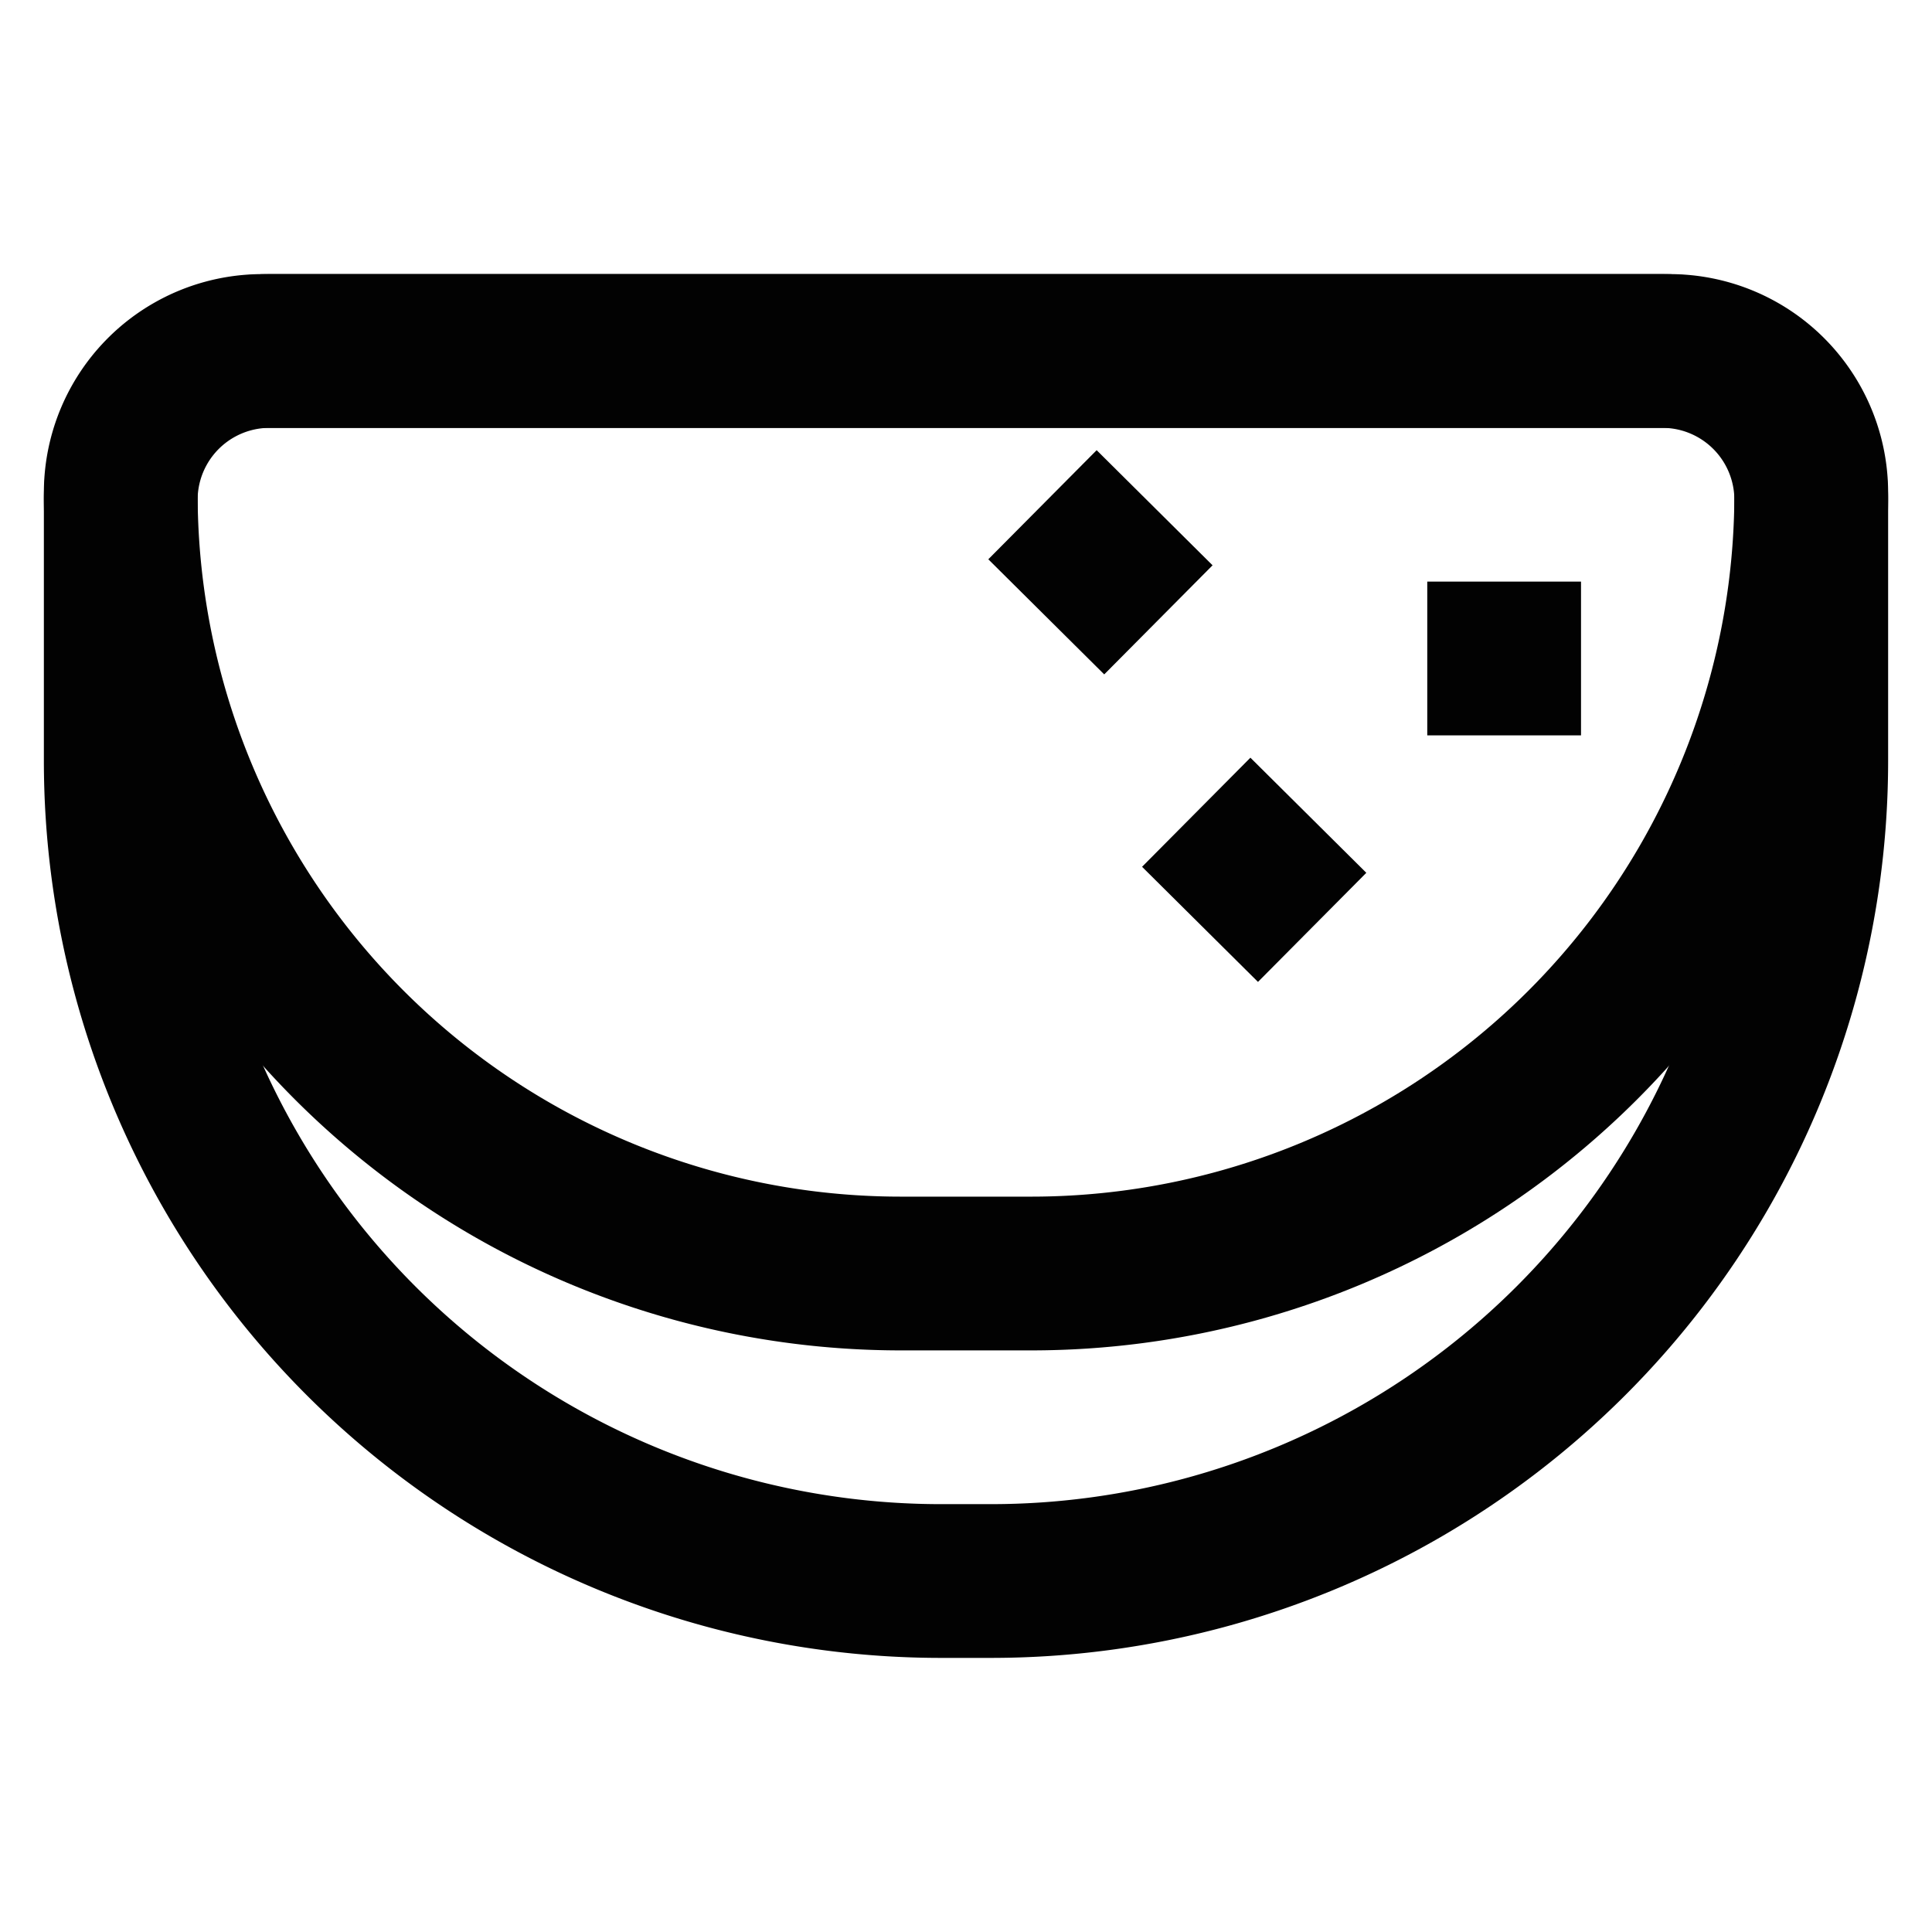
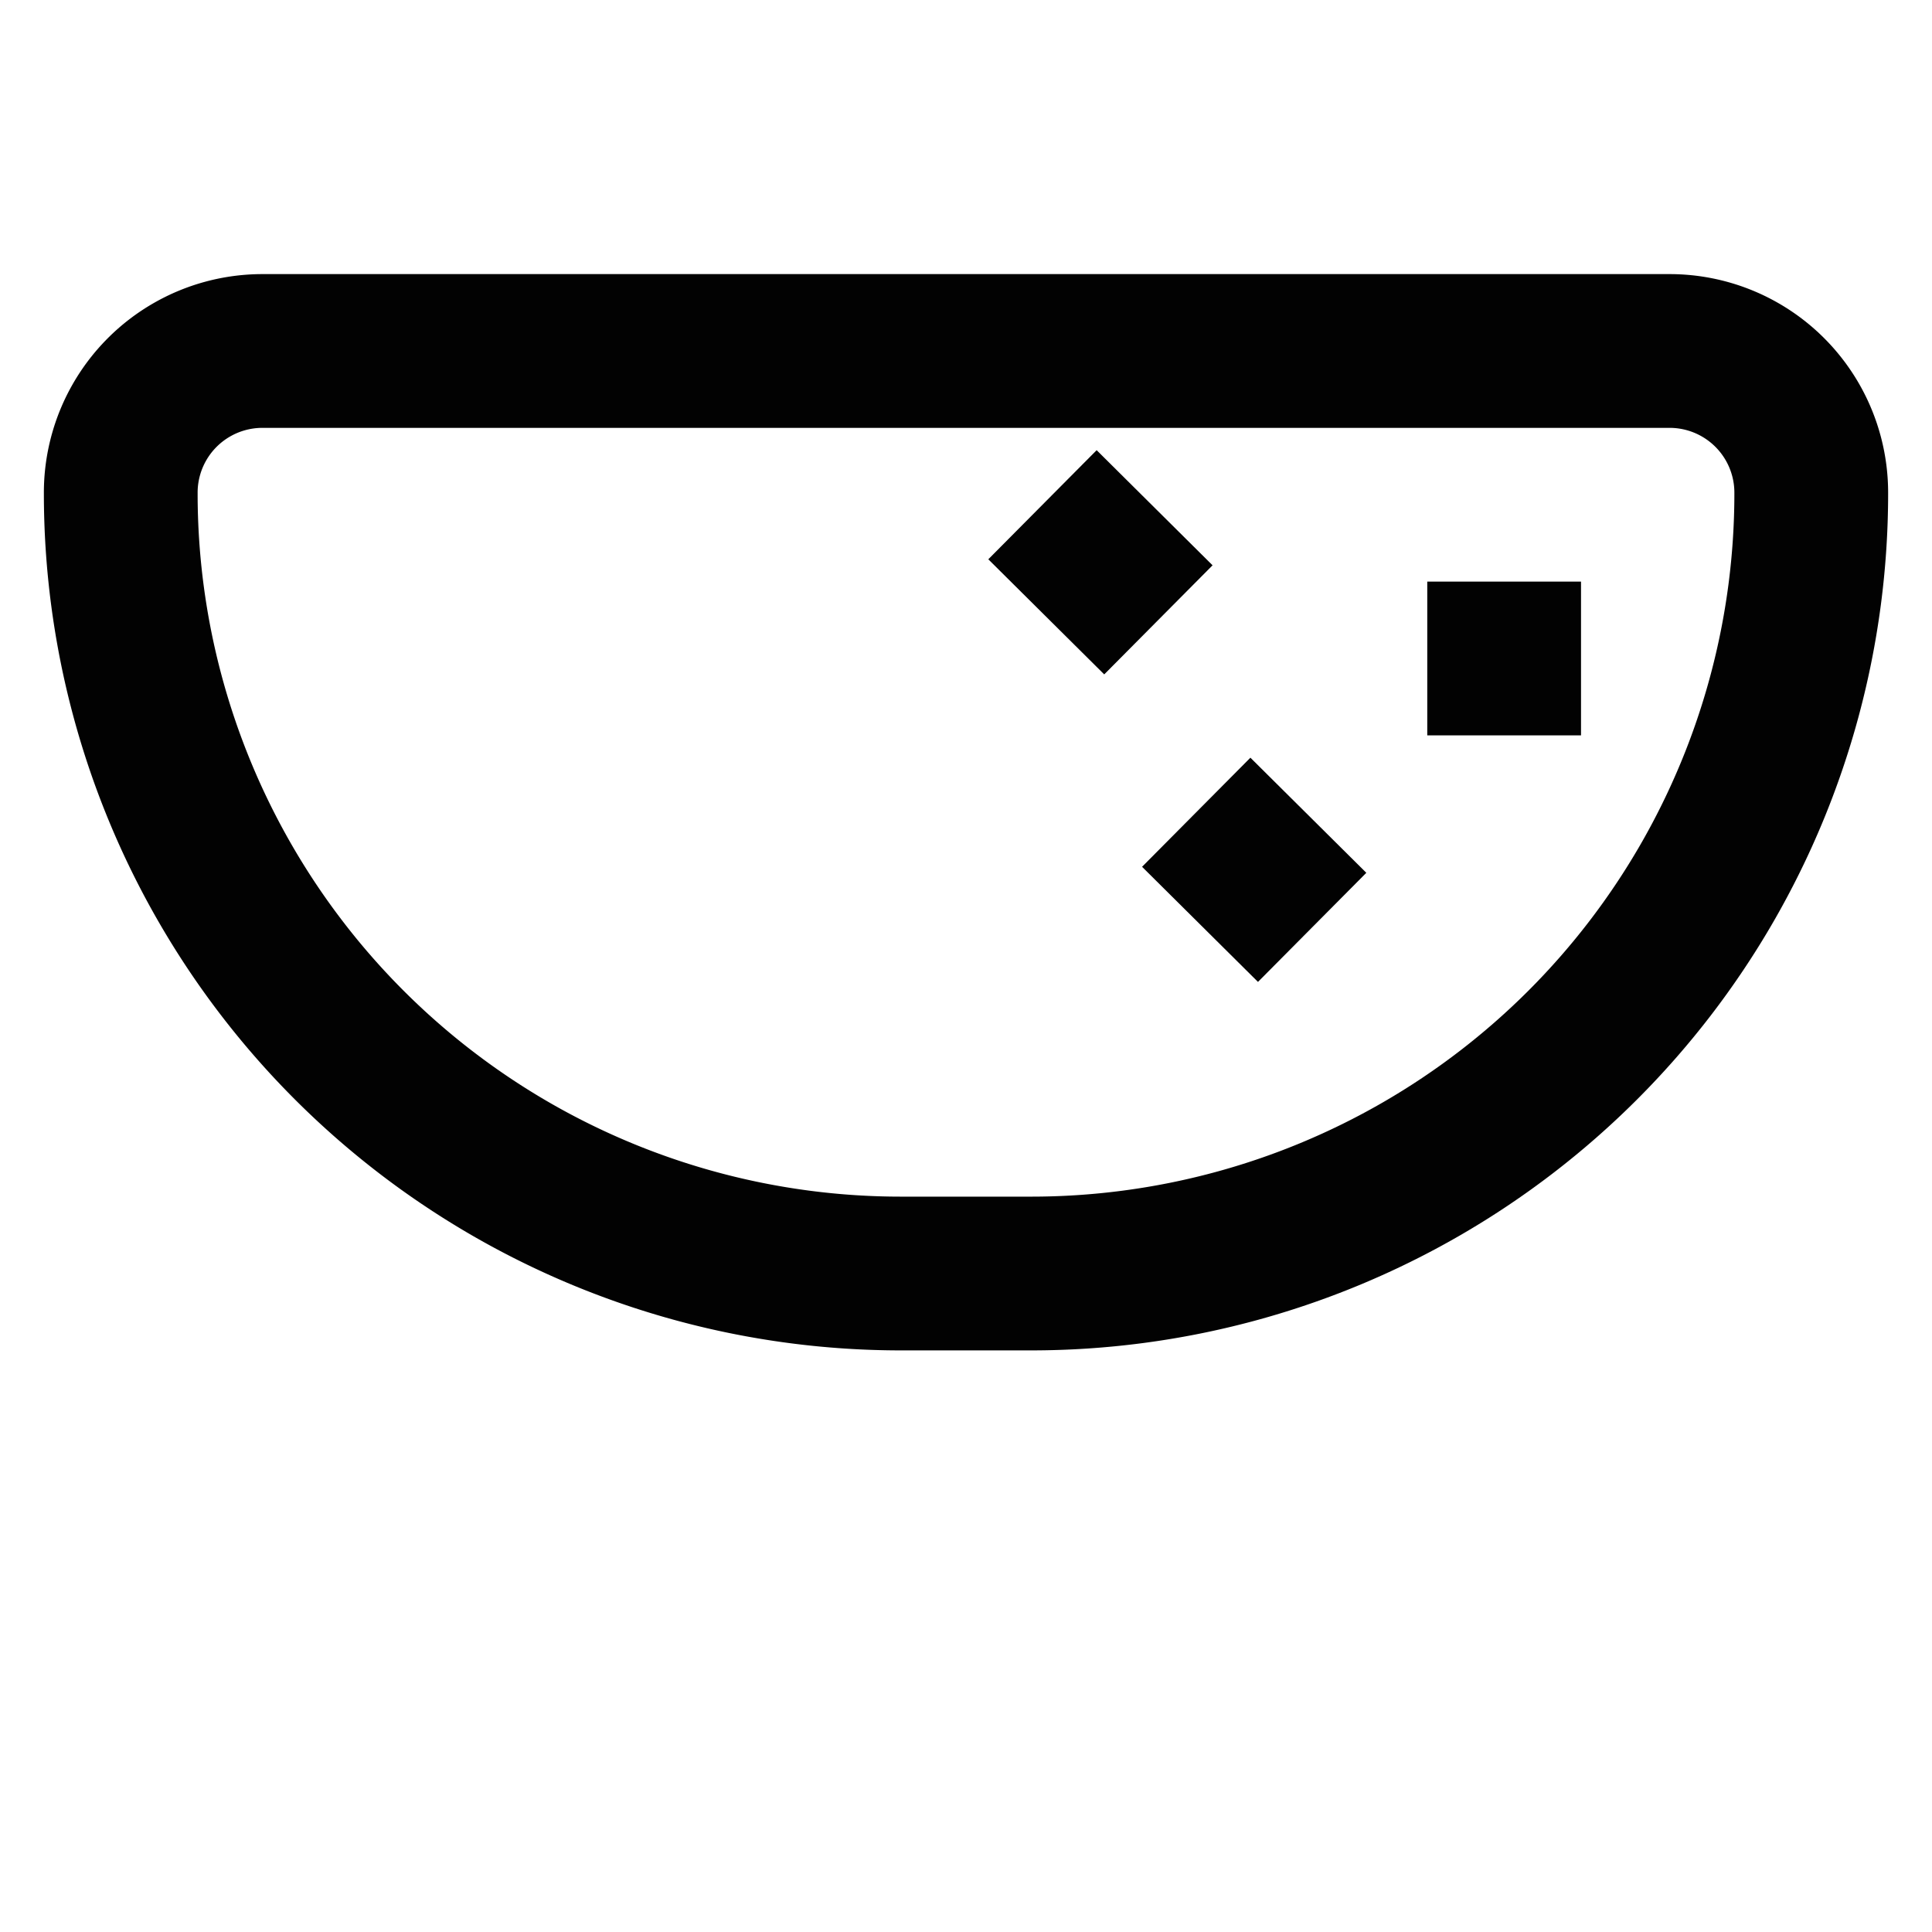
<svg xmlns="http://www.w3.org/2000/svg" height="800" viewBox="0 0 24 24" width="800">
  <g fill="none" stroke="#020202" stroke-miterlimit="10" stroke-width="1.91">
    <path d="m3.26 4.36h17.48a1.76 1.76 0 0 1 1.76 1.77 9.69 9.69 0 0 1 -9.69 9.69h-1.62a9.69 9.69 0 0 1 -9.69-9.69 1.76 1.76 0 0 1 1.76-1.77z" />
-     <path d="m3.35 4.36h17.3a1.85 1.85 0 0 1 1.85 1.86v3.23a10.19 10.19 0 0 1 -10.19 10.19h-.63a10.19 10.19 0 0 1 -10.18-10.19v-3.23a1.85 1.85 0 0 1 1.85-1.86z" />
    <path d="m14.86 10.09 1.44 1.43" />
    <path d="m17.73 8.18h1.91" />
    <path d="m12.95 6.27 1.44 1.43" />
  </g>
</svg>